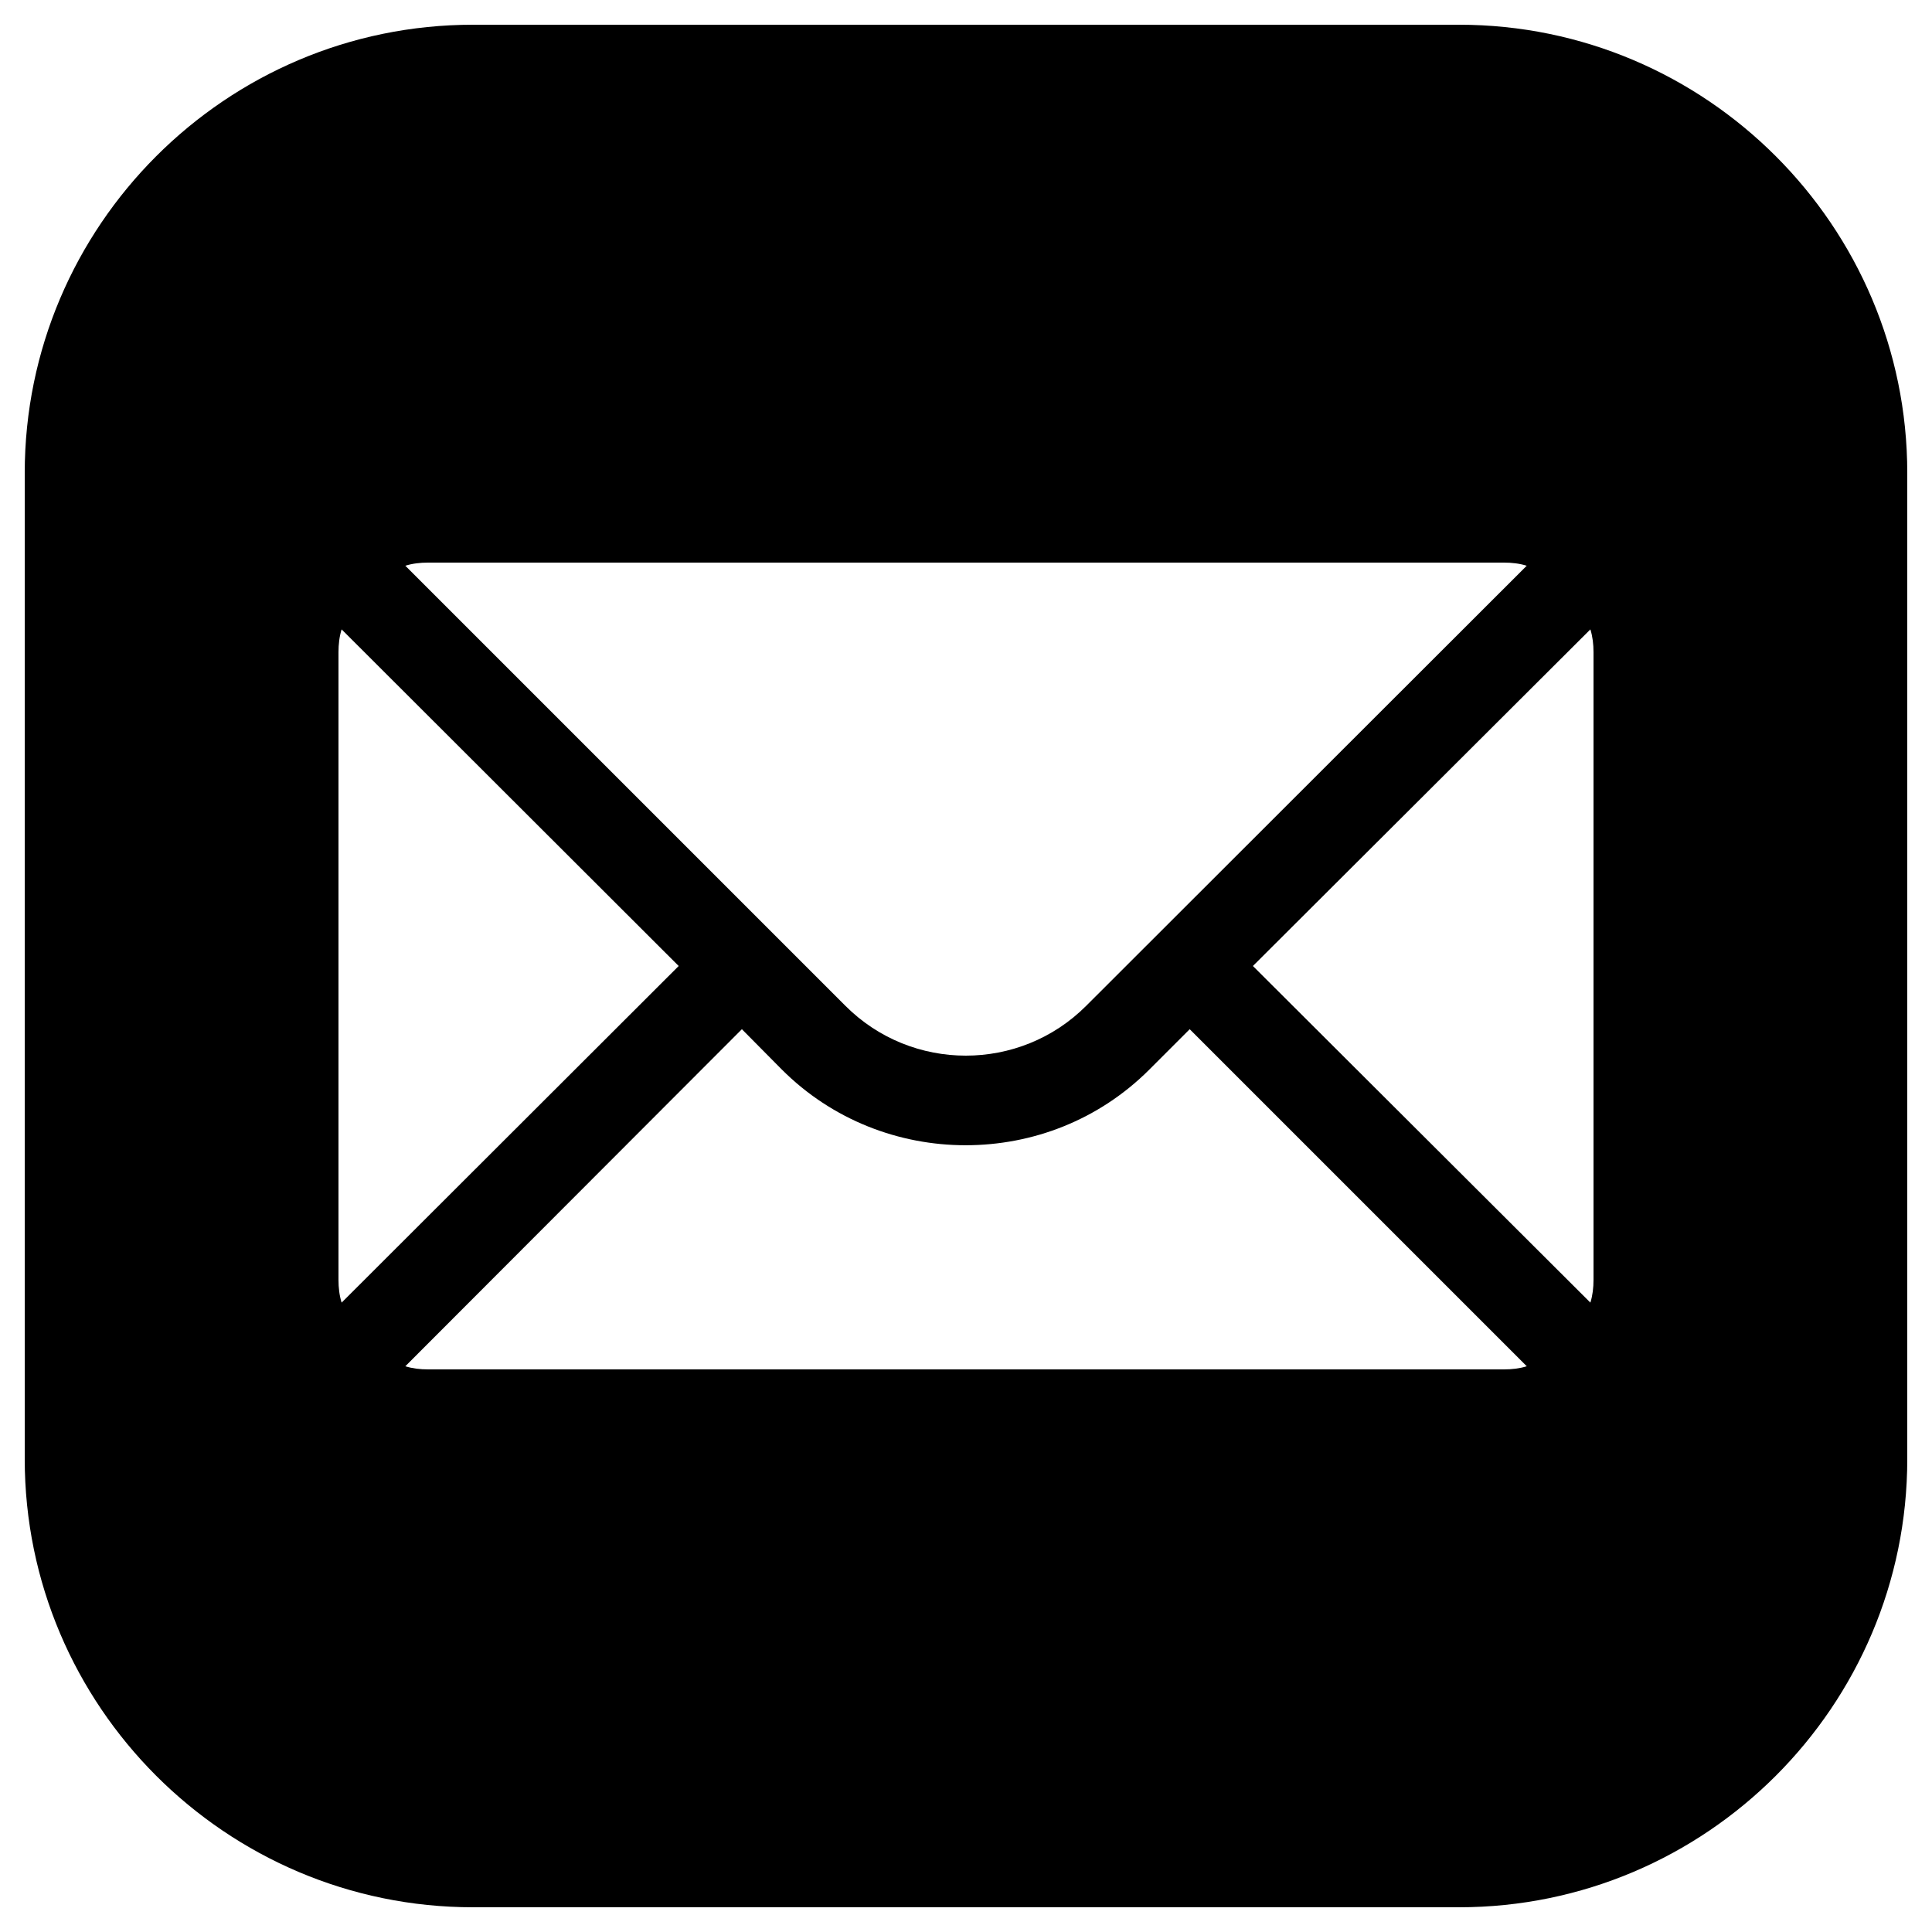
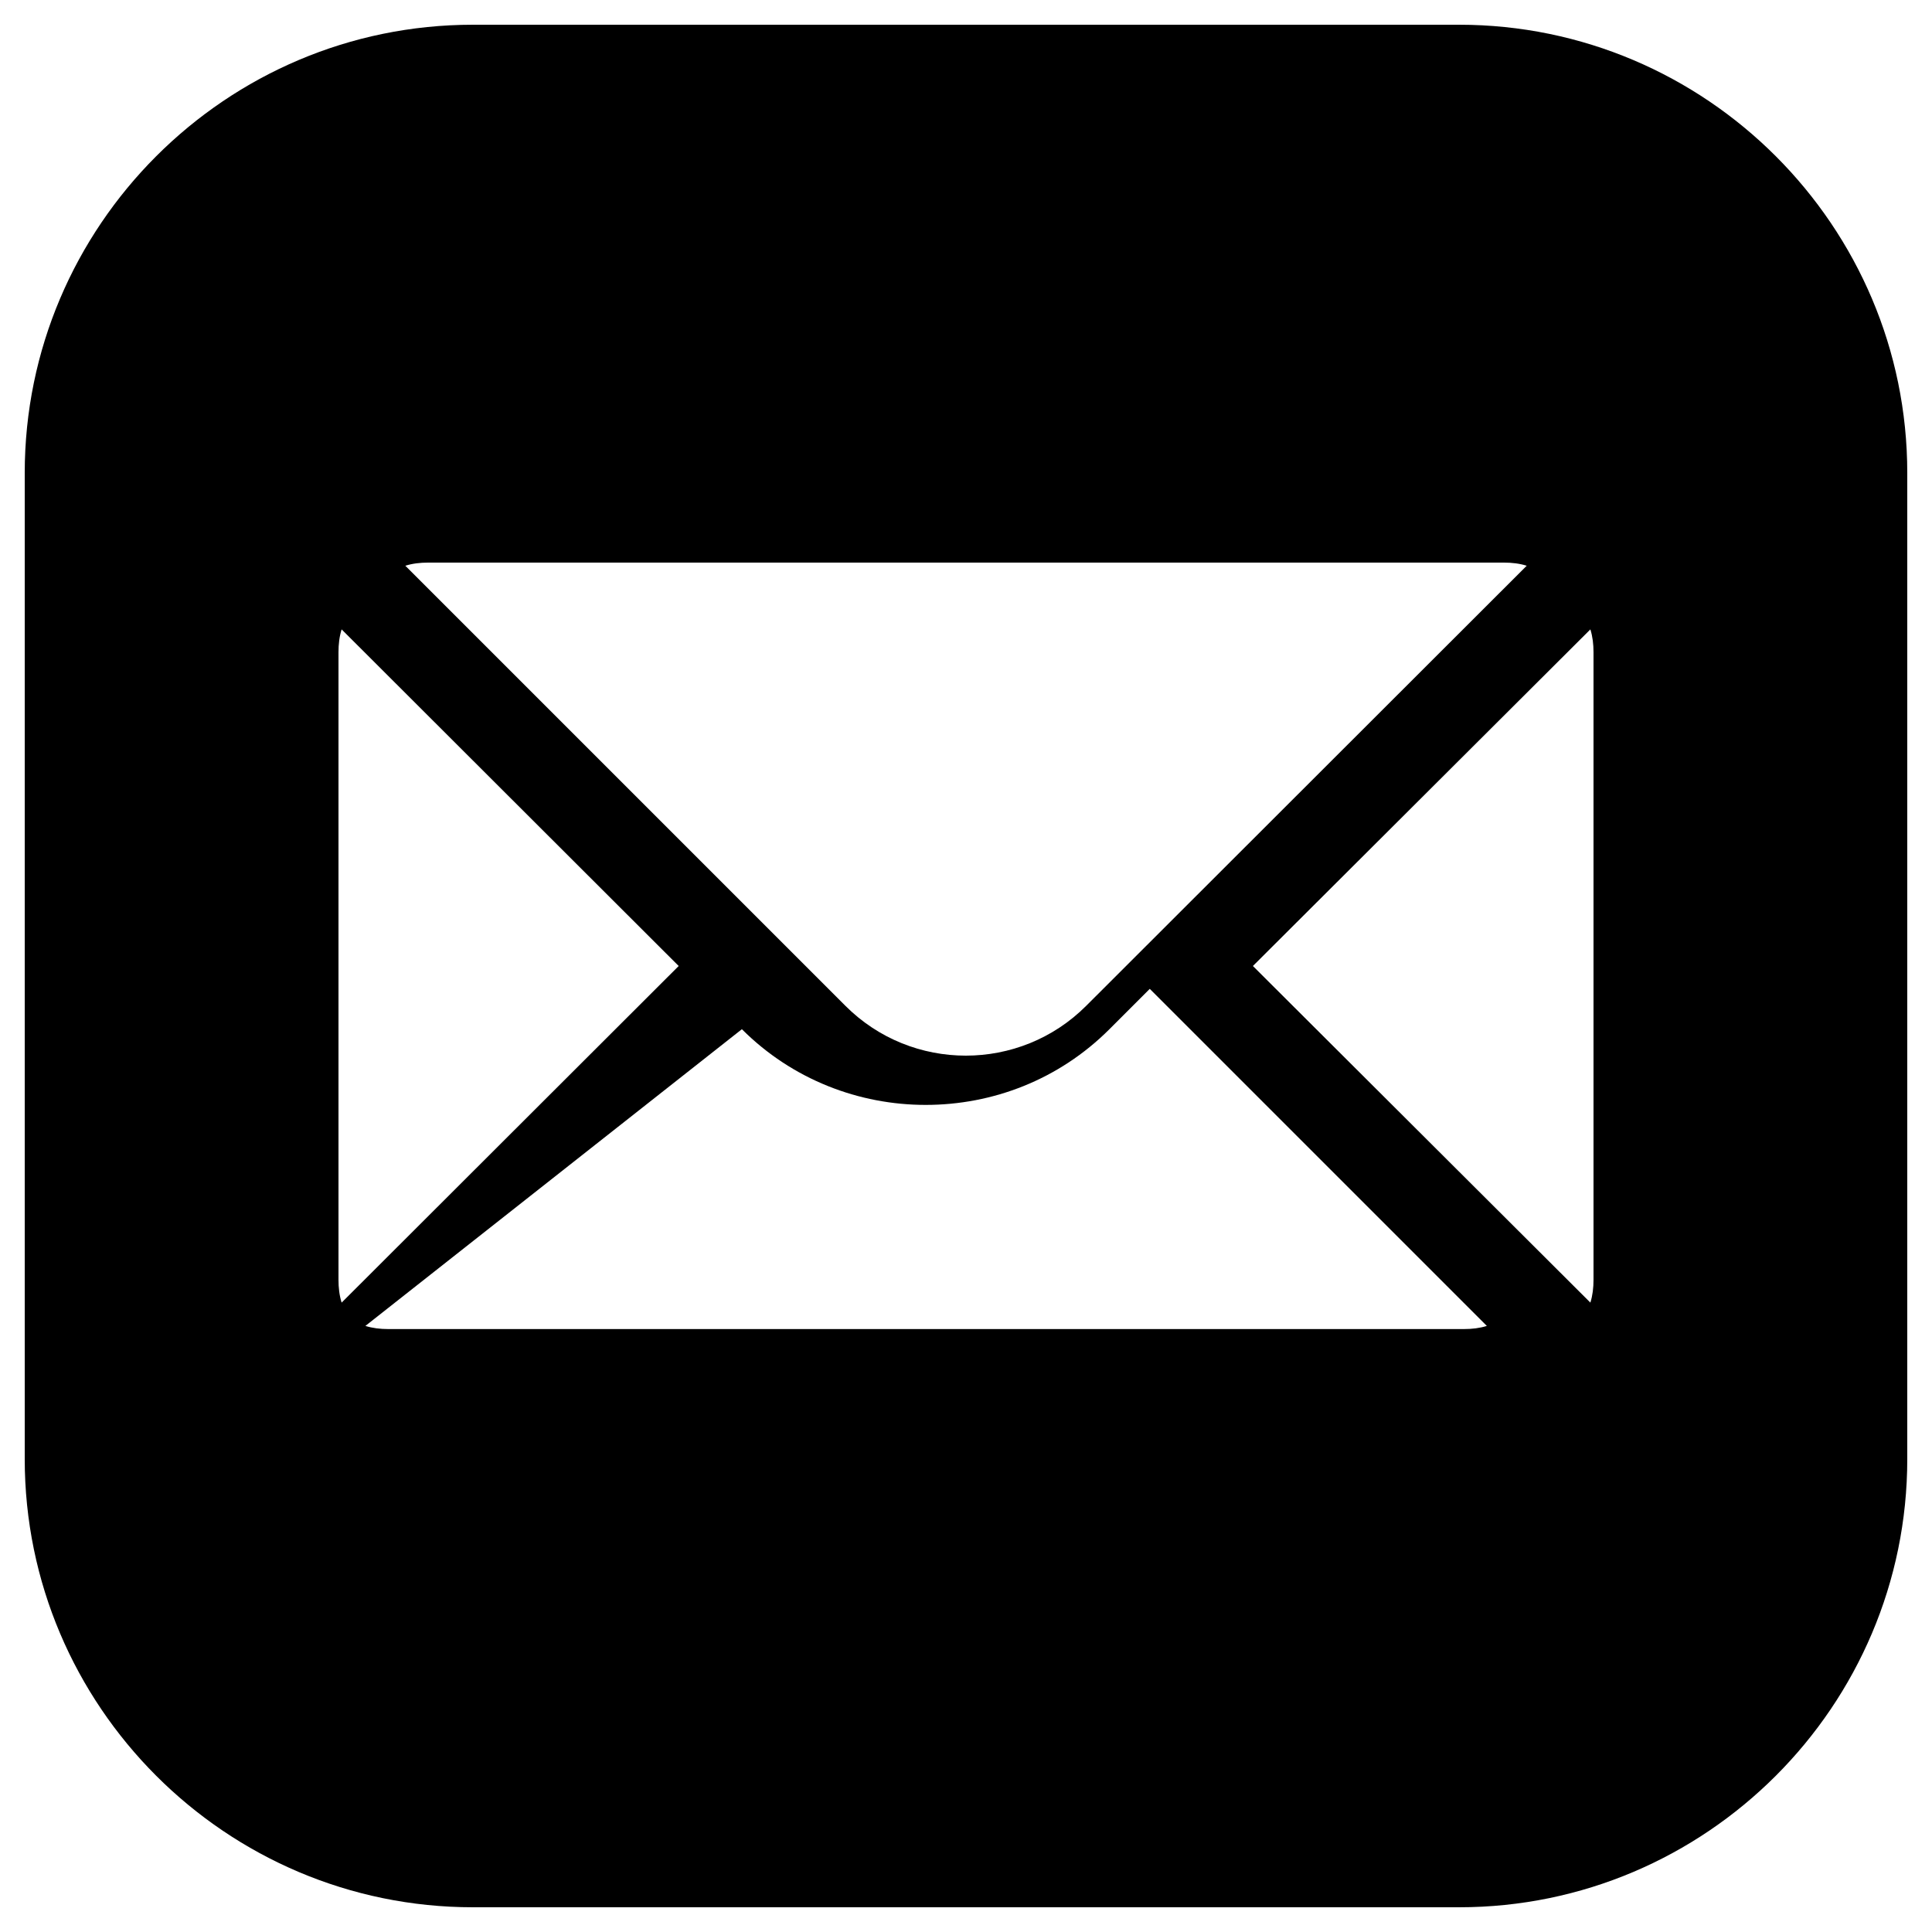
<svg xmlns="http://www.w3.org/2000/svg" viewBox="0,0,256,256">
  <title>Email</title>
  <g transform="translate(-20.48,-20.48) scale(1.16,1.16)">
    <g fill="#000000" fill-rule="nonzero" stroke="none" stroke-width="1" stroke-linecap="butt" stroke-linejoin="miter" stroke-miterlimit="10" stroke-dasharray="" stroke-dashoffset="0" font-family="none" font-weight="none" font-size="none" text-anchor="none" style="mix-blend-mode: normal">
      <g transform="scale(5.12,5.12)">
-         <path d="M14,4c-5.511,0 -10,4.489 -10,10v22c0,5.511 4.489,10 10,10h22c5.511,0 10,-4.489 10,-10v-22c0,-5.511 -4.489,-10 -10,-10zM13,16h24c0.18,0 0.35,0.02 0.51,0.07l-9.83,9.82c-1.48,1.48 -3.889,1.48 -5.369,0l-9.82,-9.82c0.16,-0.05 0.33,-0.07 0.51,-0.07zM11.07,17.49l7.52,7.51l-7.52,7.51c-0.05,-0.16 -0.07,-0.33 -0.07,-0.51v-14c0,-0.18 0.02,-0.35 0.07,-0.51zM38.93,17.49c0.05,0.16 0.07,0.33 0.07,0.51v14c0,0.18 -0.02,0.35 -0.07,0.51l-7.529,-7.51zM20,26.41l0.891,0.9c1.13,1.13 2.62,1.689 4.1,1.689c1.49,0 2.97,-0.559 4.1,-1.689l0.9,-0.9l7.52,7.52c-0.16,0.05 -0.33,0.07 -0.51,0.07h-24c-0.18,0 -0.35,-0.02 -0.51,-0.07z" />
+         <path d="M14,4c-5.511,0 -10,4.489 -10,10v22c0,5.511 4.489,10 10,10h22c5.511,0 10,-4.489 10,-10v-22c0,-5.511 -4.489,-10 -10,-10zM13,16h24c0.18,0 0.35,0.02 0.51,0.07l-9.83,9.82c-1.48,1.48 -3.889,1.48 -5.369,0l-9.82,-9.82c0.16,-0.05 0.33,-0.07 0.51,-0.07zM11.07,17.49l7.52,7.51l-7.52,7.51c-0.05,-0.16 -0.07,-0.33 -0.07,-0.51v-14c0,-0.18 0.02,-0.35 0.07,-0.51zM38.93,17.49c0.05,0.16 0.07,0.33 0.07,0.51v14c0,0.18 -0.02,0.35 -0.07,0.51l-7.529,-7.51zM20,26.41c1.13,1.13 2.62,1.689 4.1,1.689c1.49,0 2.97,-0.559 4.1,-1.689l0.9,-0.9l7.52,7.52c-0.16,0.05 -0.33,0.07 -0.51,0.07h-24c-0.18,0 -0.35,-0.02 -0.51,-0.07z" />
      </g>
    </g>
  </g>
</svg>